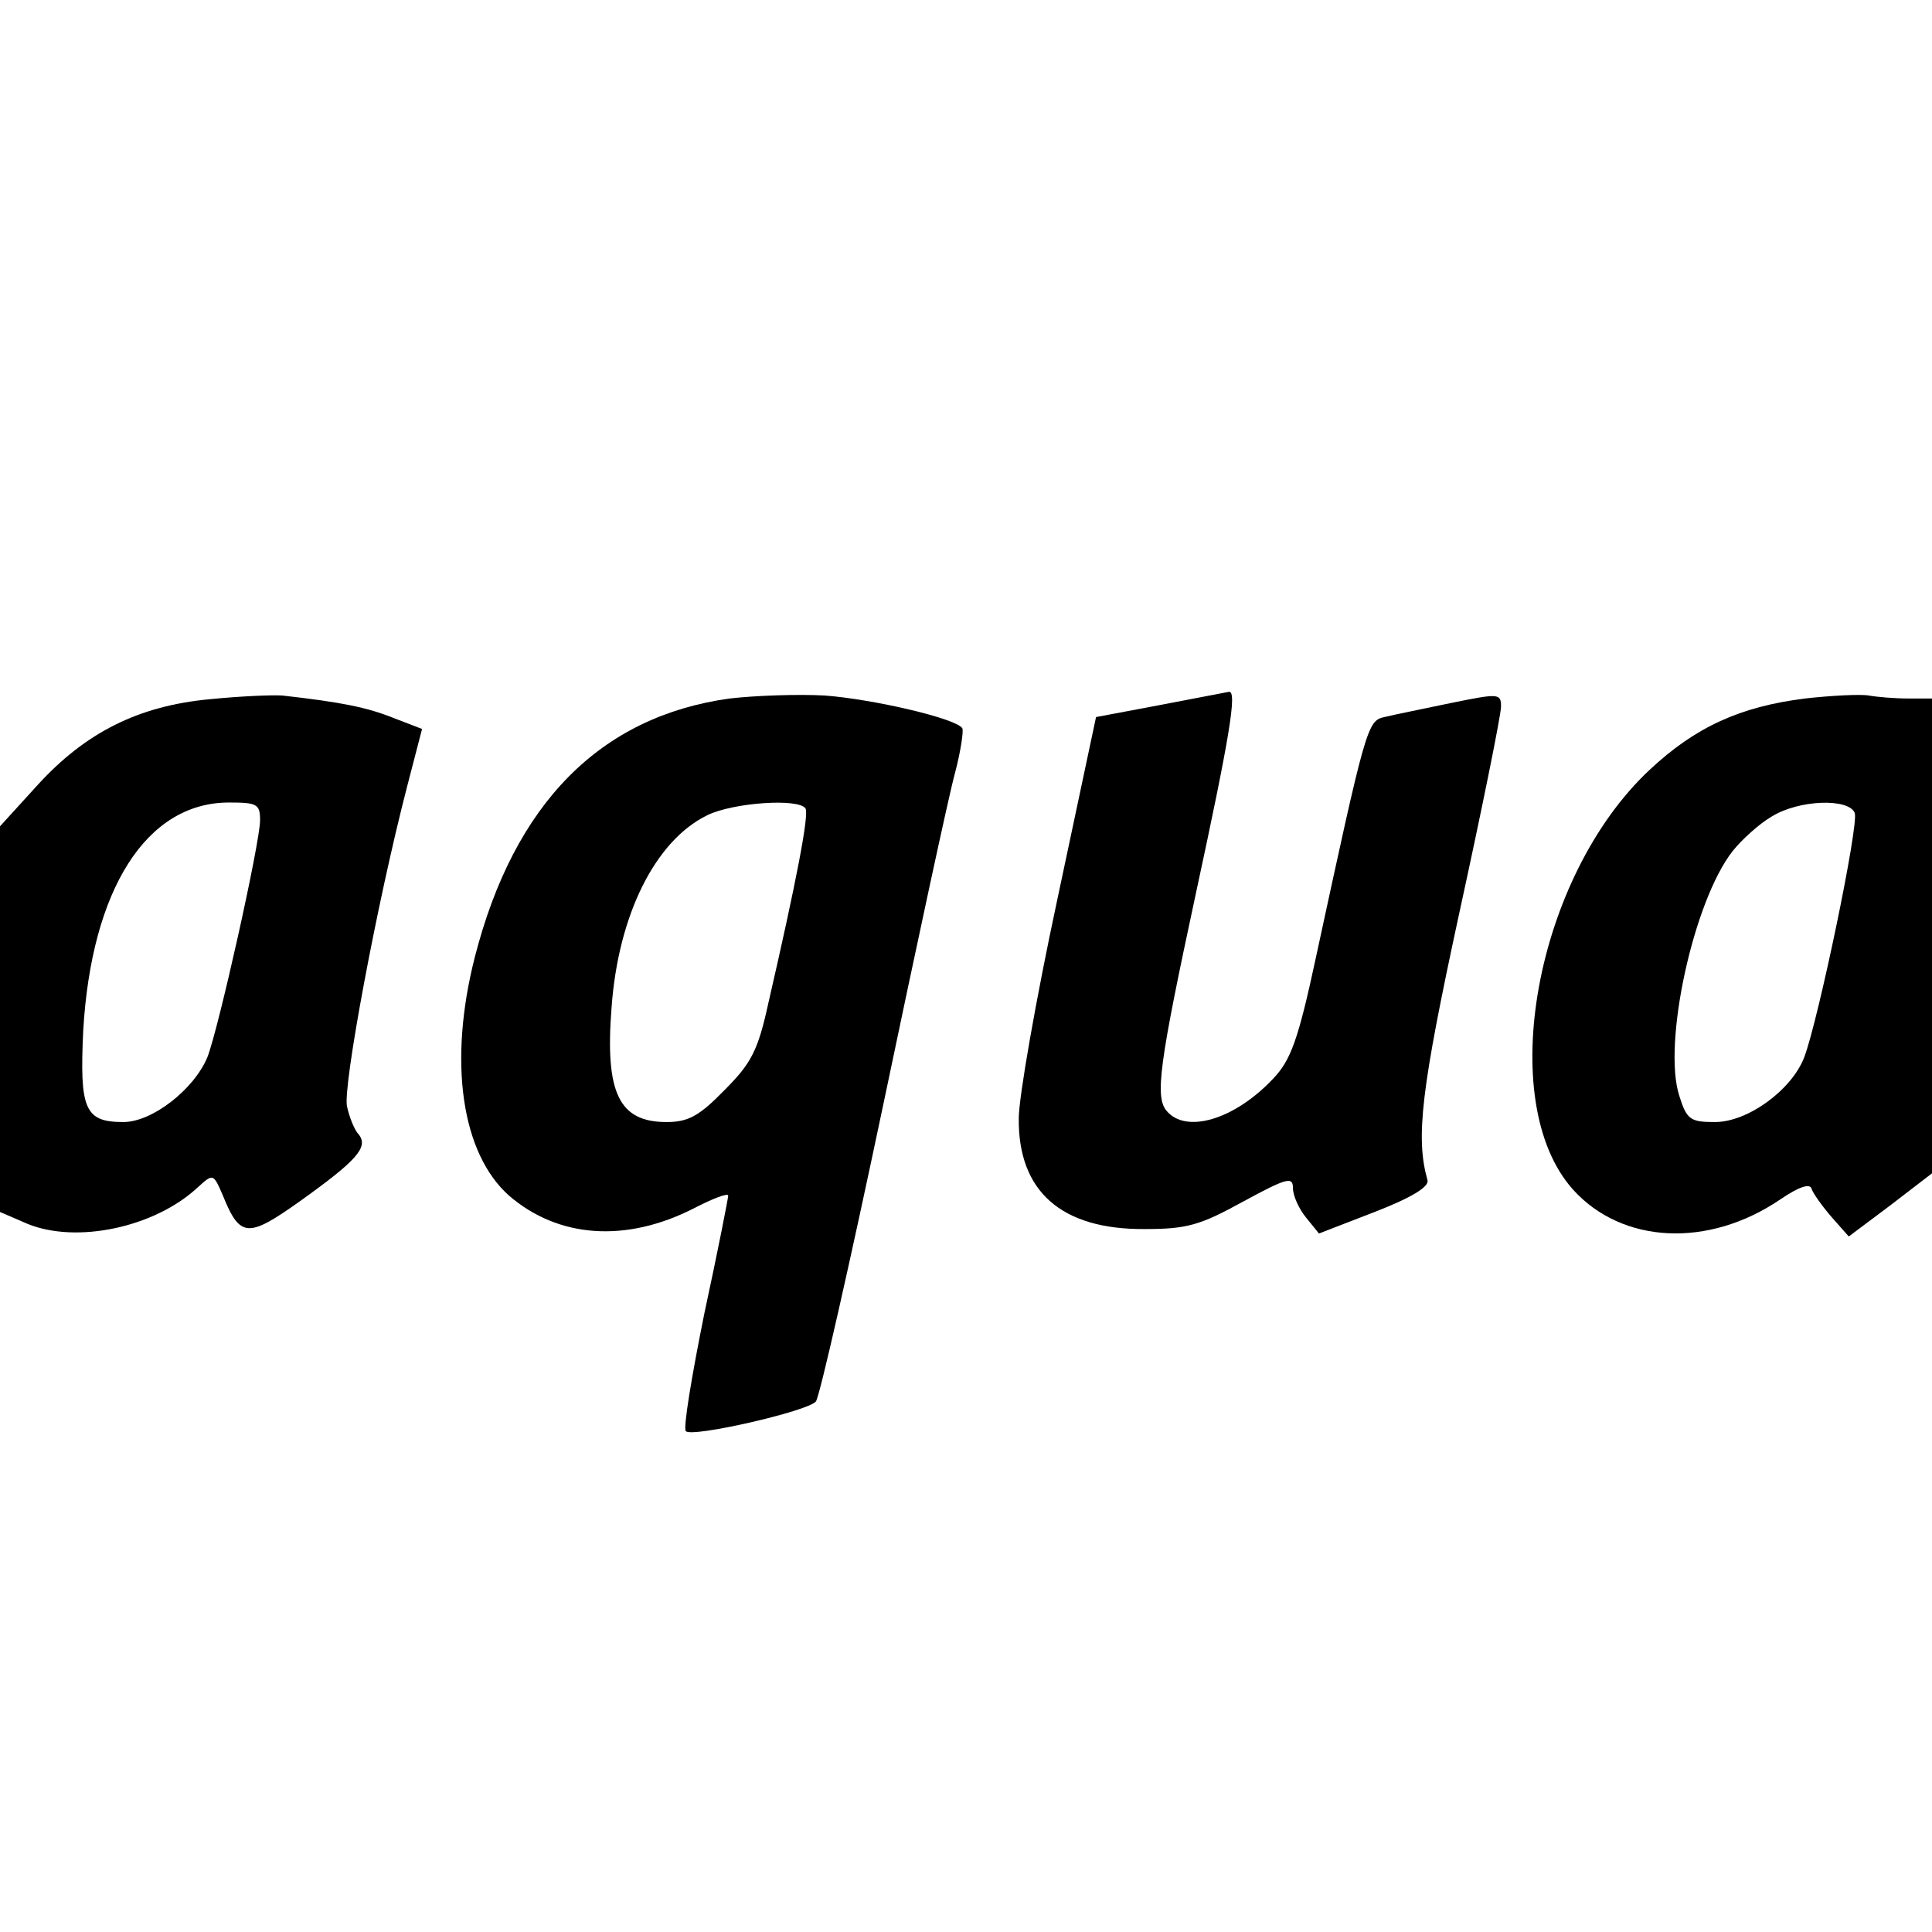
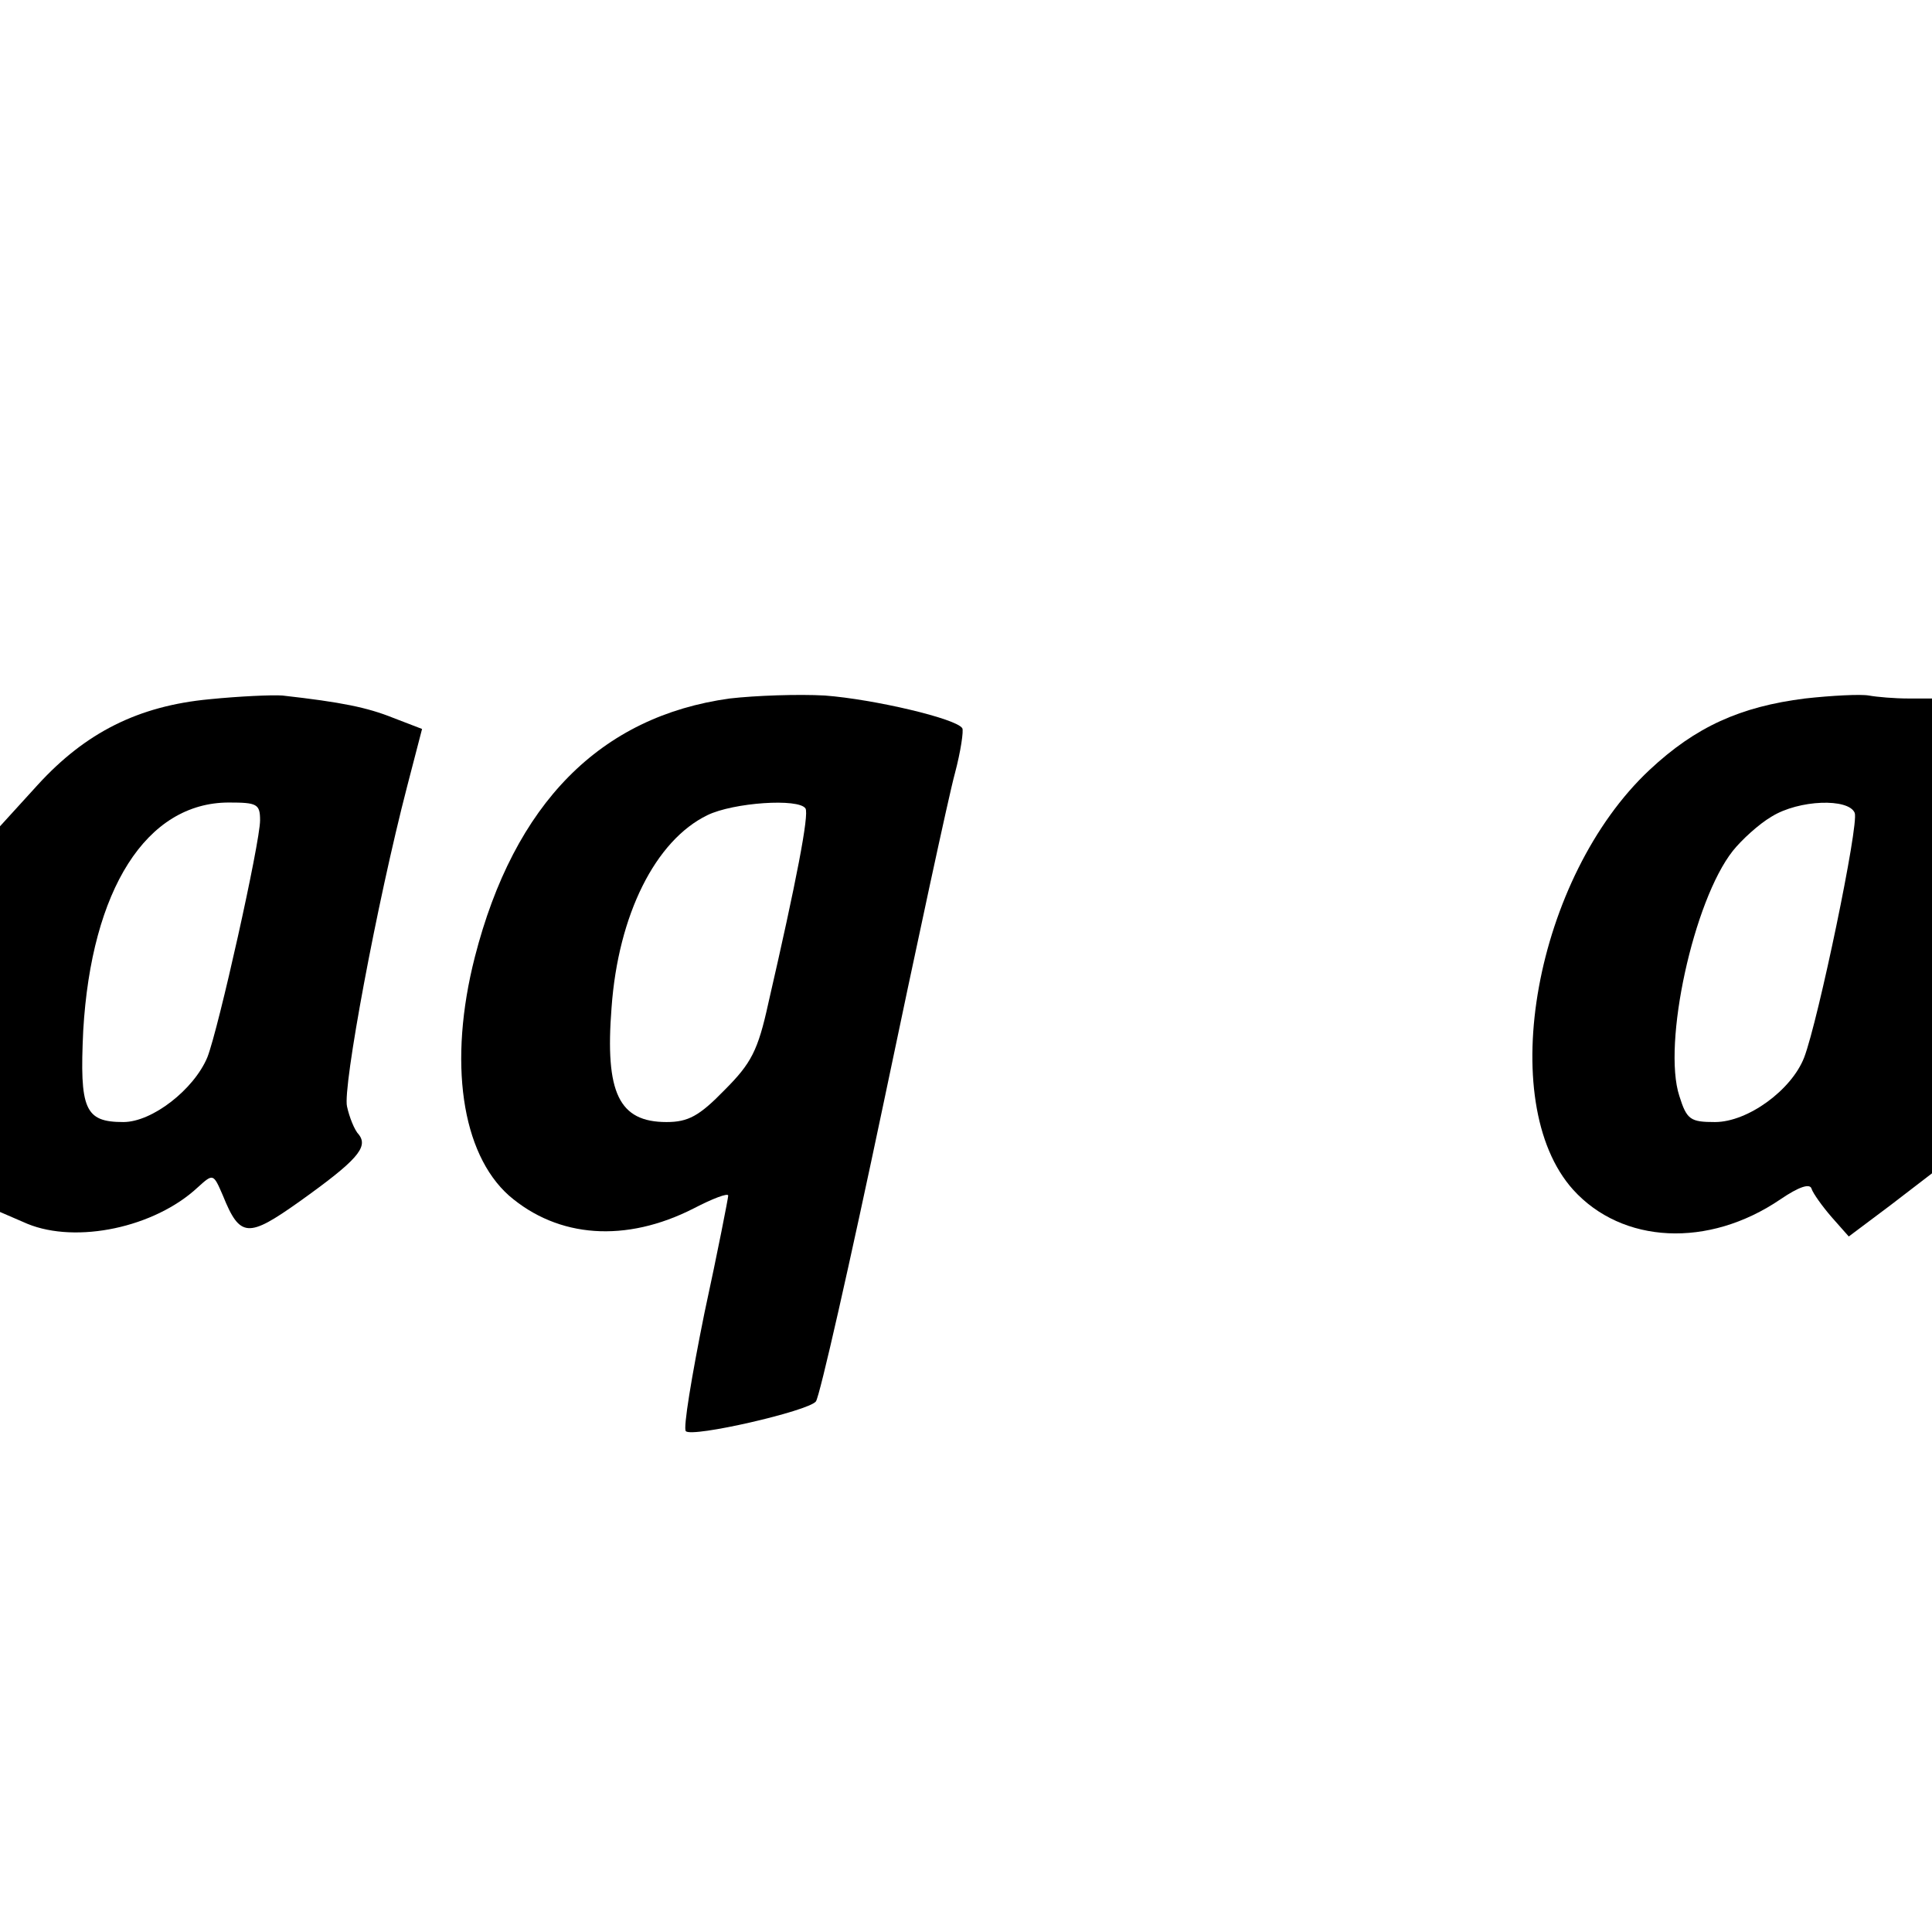
<svg xmlns="http://www.w3.org/2000/svg" version="1.0" width="260pt" height="260pt" viewBox="0 0 260 260" preserveAspectRatio="xMidYMid meet">
  <g transform="translate(0,260) scale(0.1,-0.1)" fill="#000000" stroke="none">
    <path d="M282 1659 c-96 -9 -167 -45 -231 -115 l-51 -56 0 -259 0 -260 37 -16 c66 -27 171 -5 229 49 21 19 21 19 34 -11 23 -57 34 -57 103 -8 77 55 93 73 80 90 -6 6 -13 24 -16 38 -6 25 40 273 81 431 l20 77 -39 15 c-35 14 -69 21 -149 30 -14 1 -58 -1 -98 -5z m68 -163 c0 -30 -56 -281 -71 -319 -18 -43 -74 -87 -113 -87 -52 0 -59 17 -54 123 11 190 85 307 196 307 38 0 42 -2 42 -24z" />
    <path d="M982 1660 c-174 -24 -290 -141 -343 -348 -36 -141 -18 -264 46 -321 66 -57 157 -64 249 -17 25 13 46 21 46 17 0 -3 -14 -75 -32 -158 -17 -84 -29 -156 -25 -159 8 -9 165 27 175 40 5 6 46 187 91 401 45 215 88 415 96 444 8 30 12 58 10 61 -8 13 -119 39 -185 44 -36 2 -93 0 -128 -4z m102 -148 c5 -8 -12 -97 -50 -262 -14 -64 -23 -81 -59 -117 -34 -35 -49 -43 -78 -43 -64 0 -83 39 -74 154 9 125 59 225 129 259 35 17 123 23 132 9z" />
-     <path d="M1560 1651 l-85 -16 -52 -245 c-29 -135 -52 -267 -52 -295 -1 -98 57 -150 170 -149 56 0 74 5 132 37 59 32 67 34 67 18 0 -10 8 -28 18 -40 l17 -21 75 29 c49 19 74 34 71 43 -16 57 -9 120 43 360 31 142 56 266 56 277 0 18 -3 18 -67 5 -38 -8 -78 -16 -90 -19 -23 -5 -25 -13 -92 -323 -24 -112 -34 -139 -58 -164 -52 -55 -117 -74 -143 -43 -16 19 -10 63 39 291 46 213 56 274 45 273 -5 -1 -47 -9 -94 -18z" />
    <path d="M2429 1660 c-87 -11 -147 -38 -209 -96 -154 -144 -209 -447 -103 -565 66 -73 182 -79 279 -13 25 17 40 22 42 14 2 -6 14 -23 27 -38 l23 -26 56 42 56 43 0 319 0 320 -32 0 c-18 0 -42 2 -53 4 -11 2 -50 0 -86 -4z m67 -154 c6 -15 -49 -279 -68 -329 -17 -44 -76 -87 -120 -87 -33 0 -38 3 -48 35 -23 70 19 263 72 330 12 15 35 36 52 46 37 23 104 25 112 5z" />
  </g>
</svg>